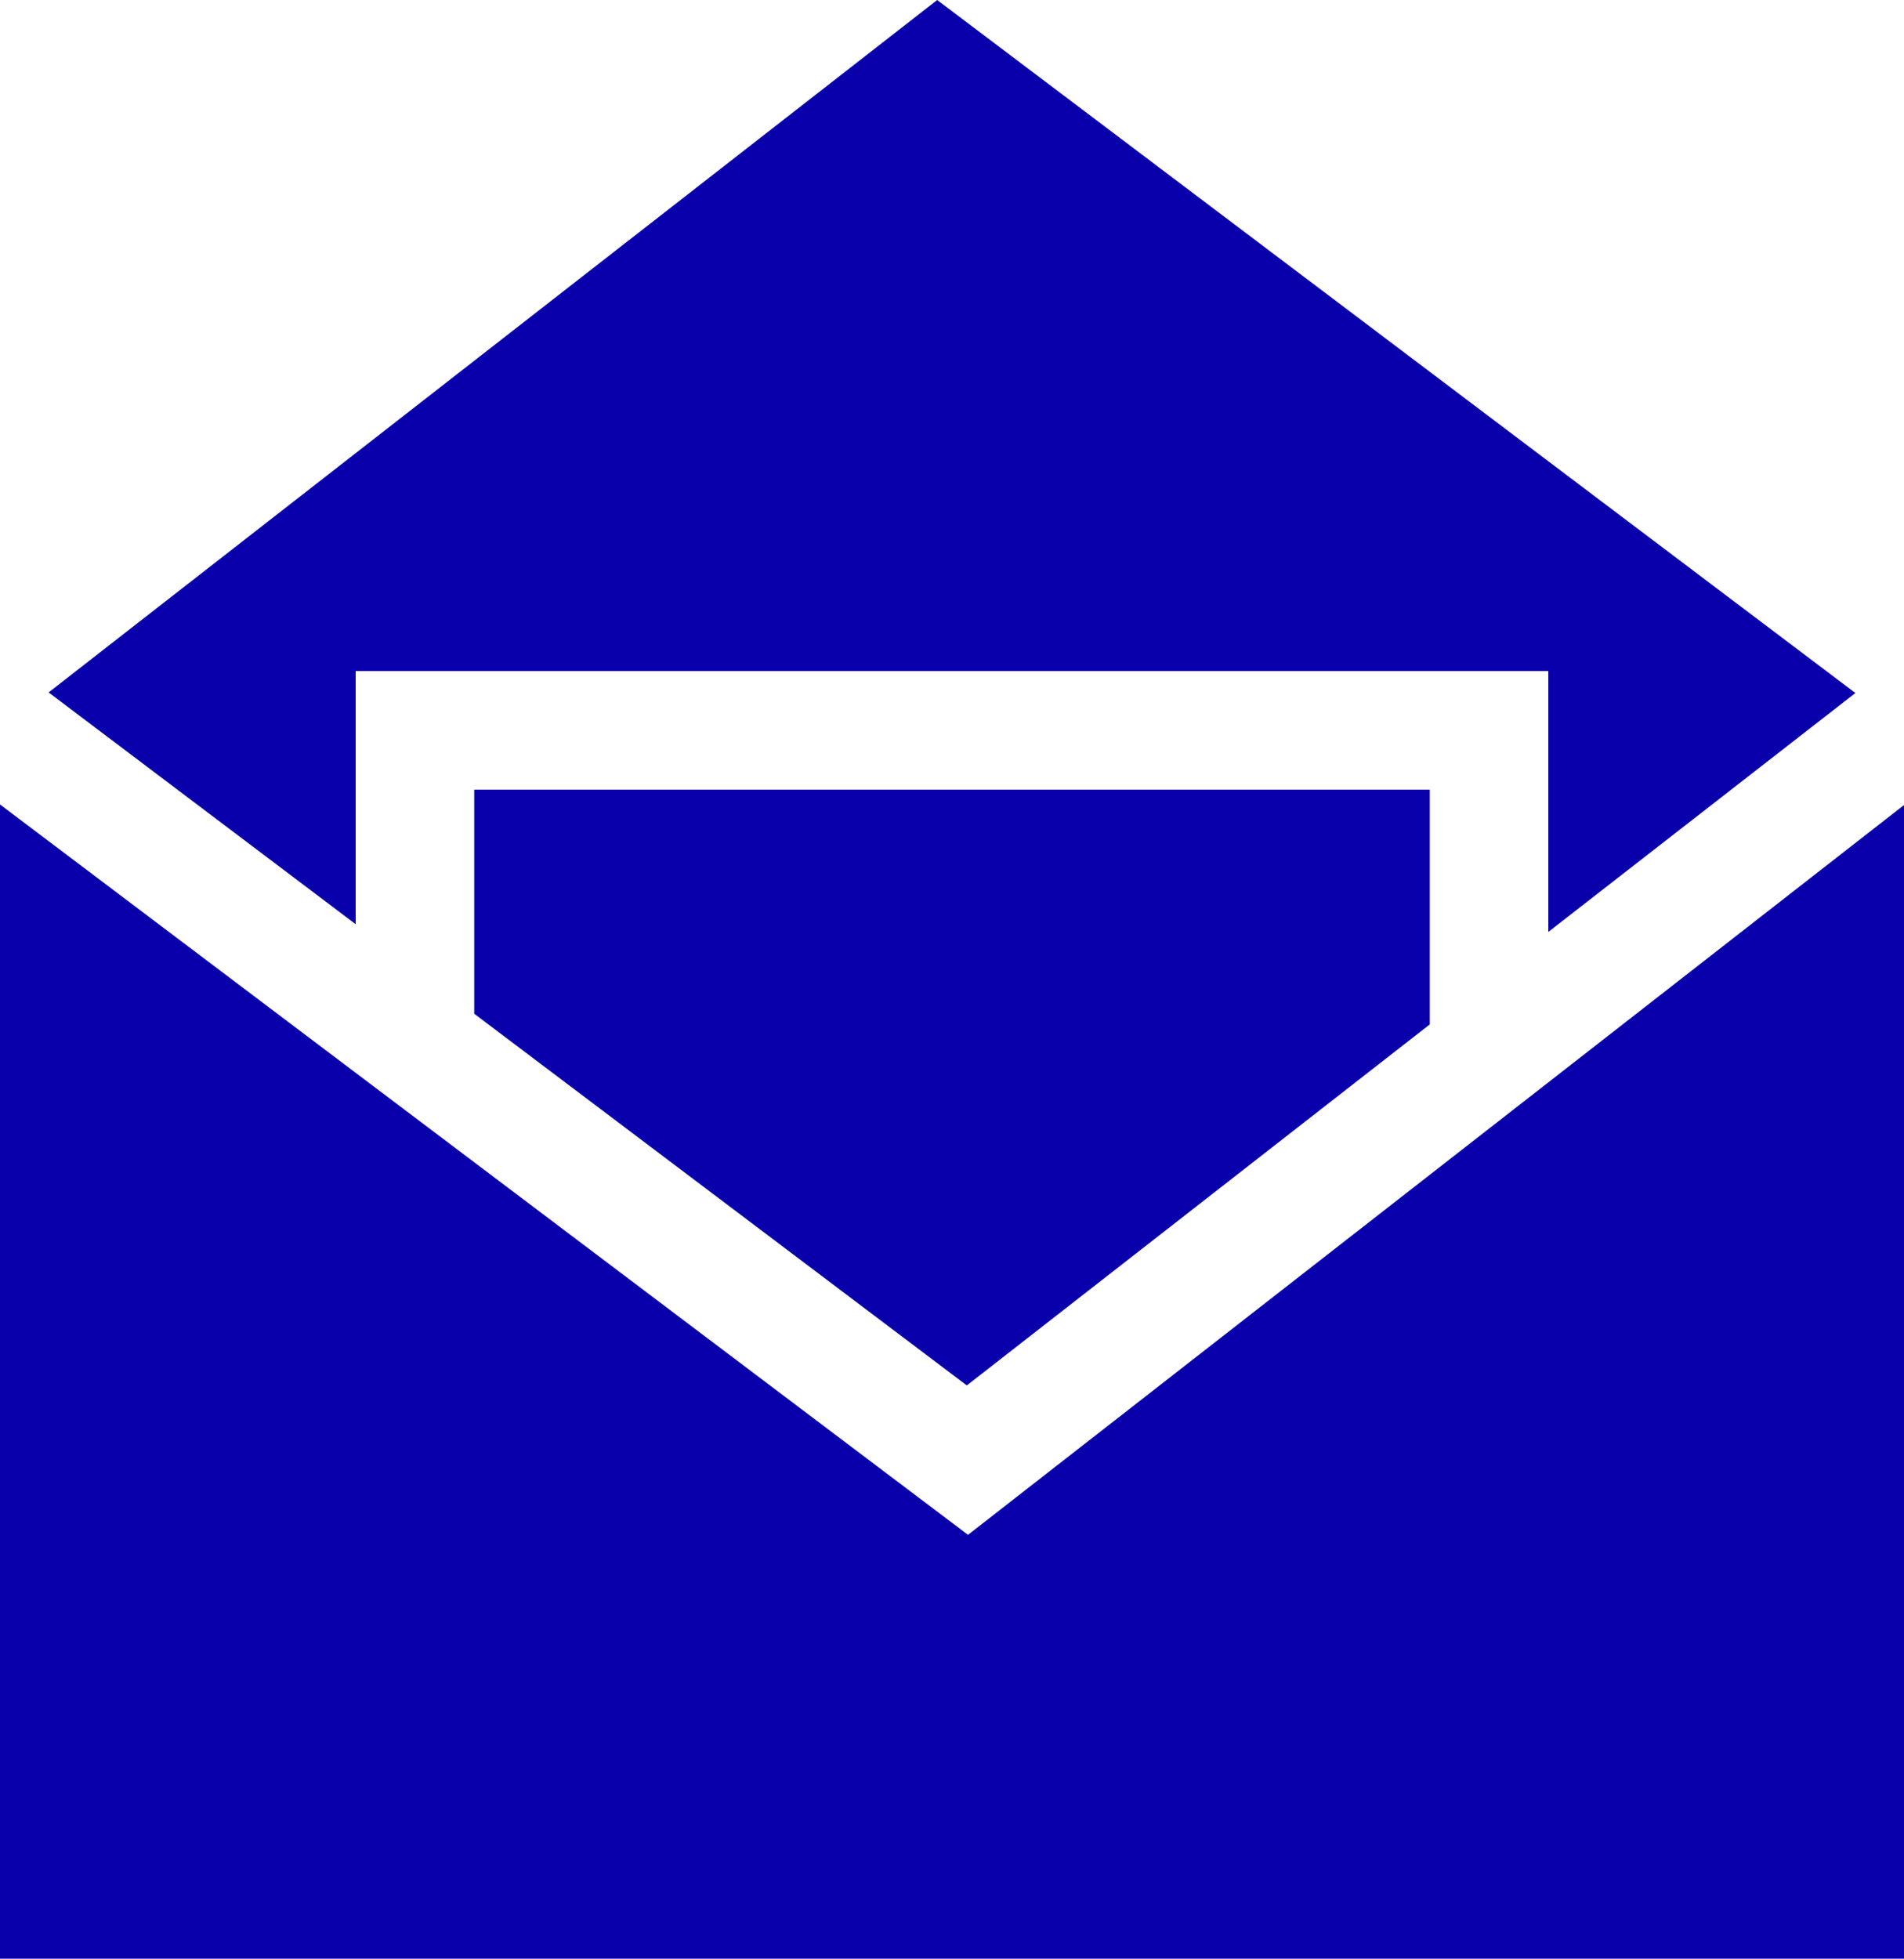
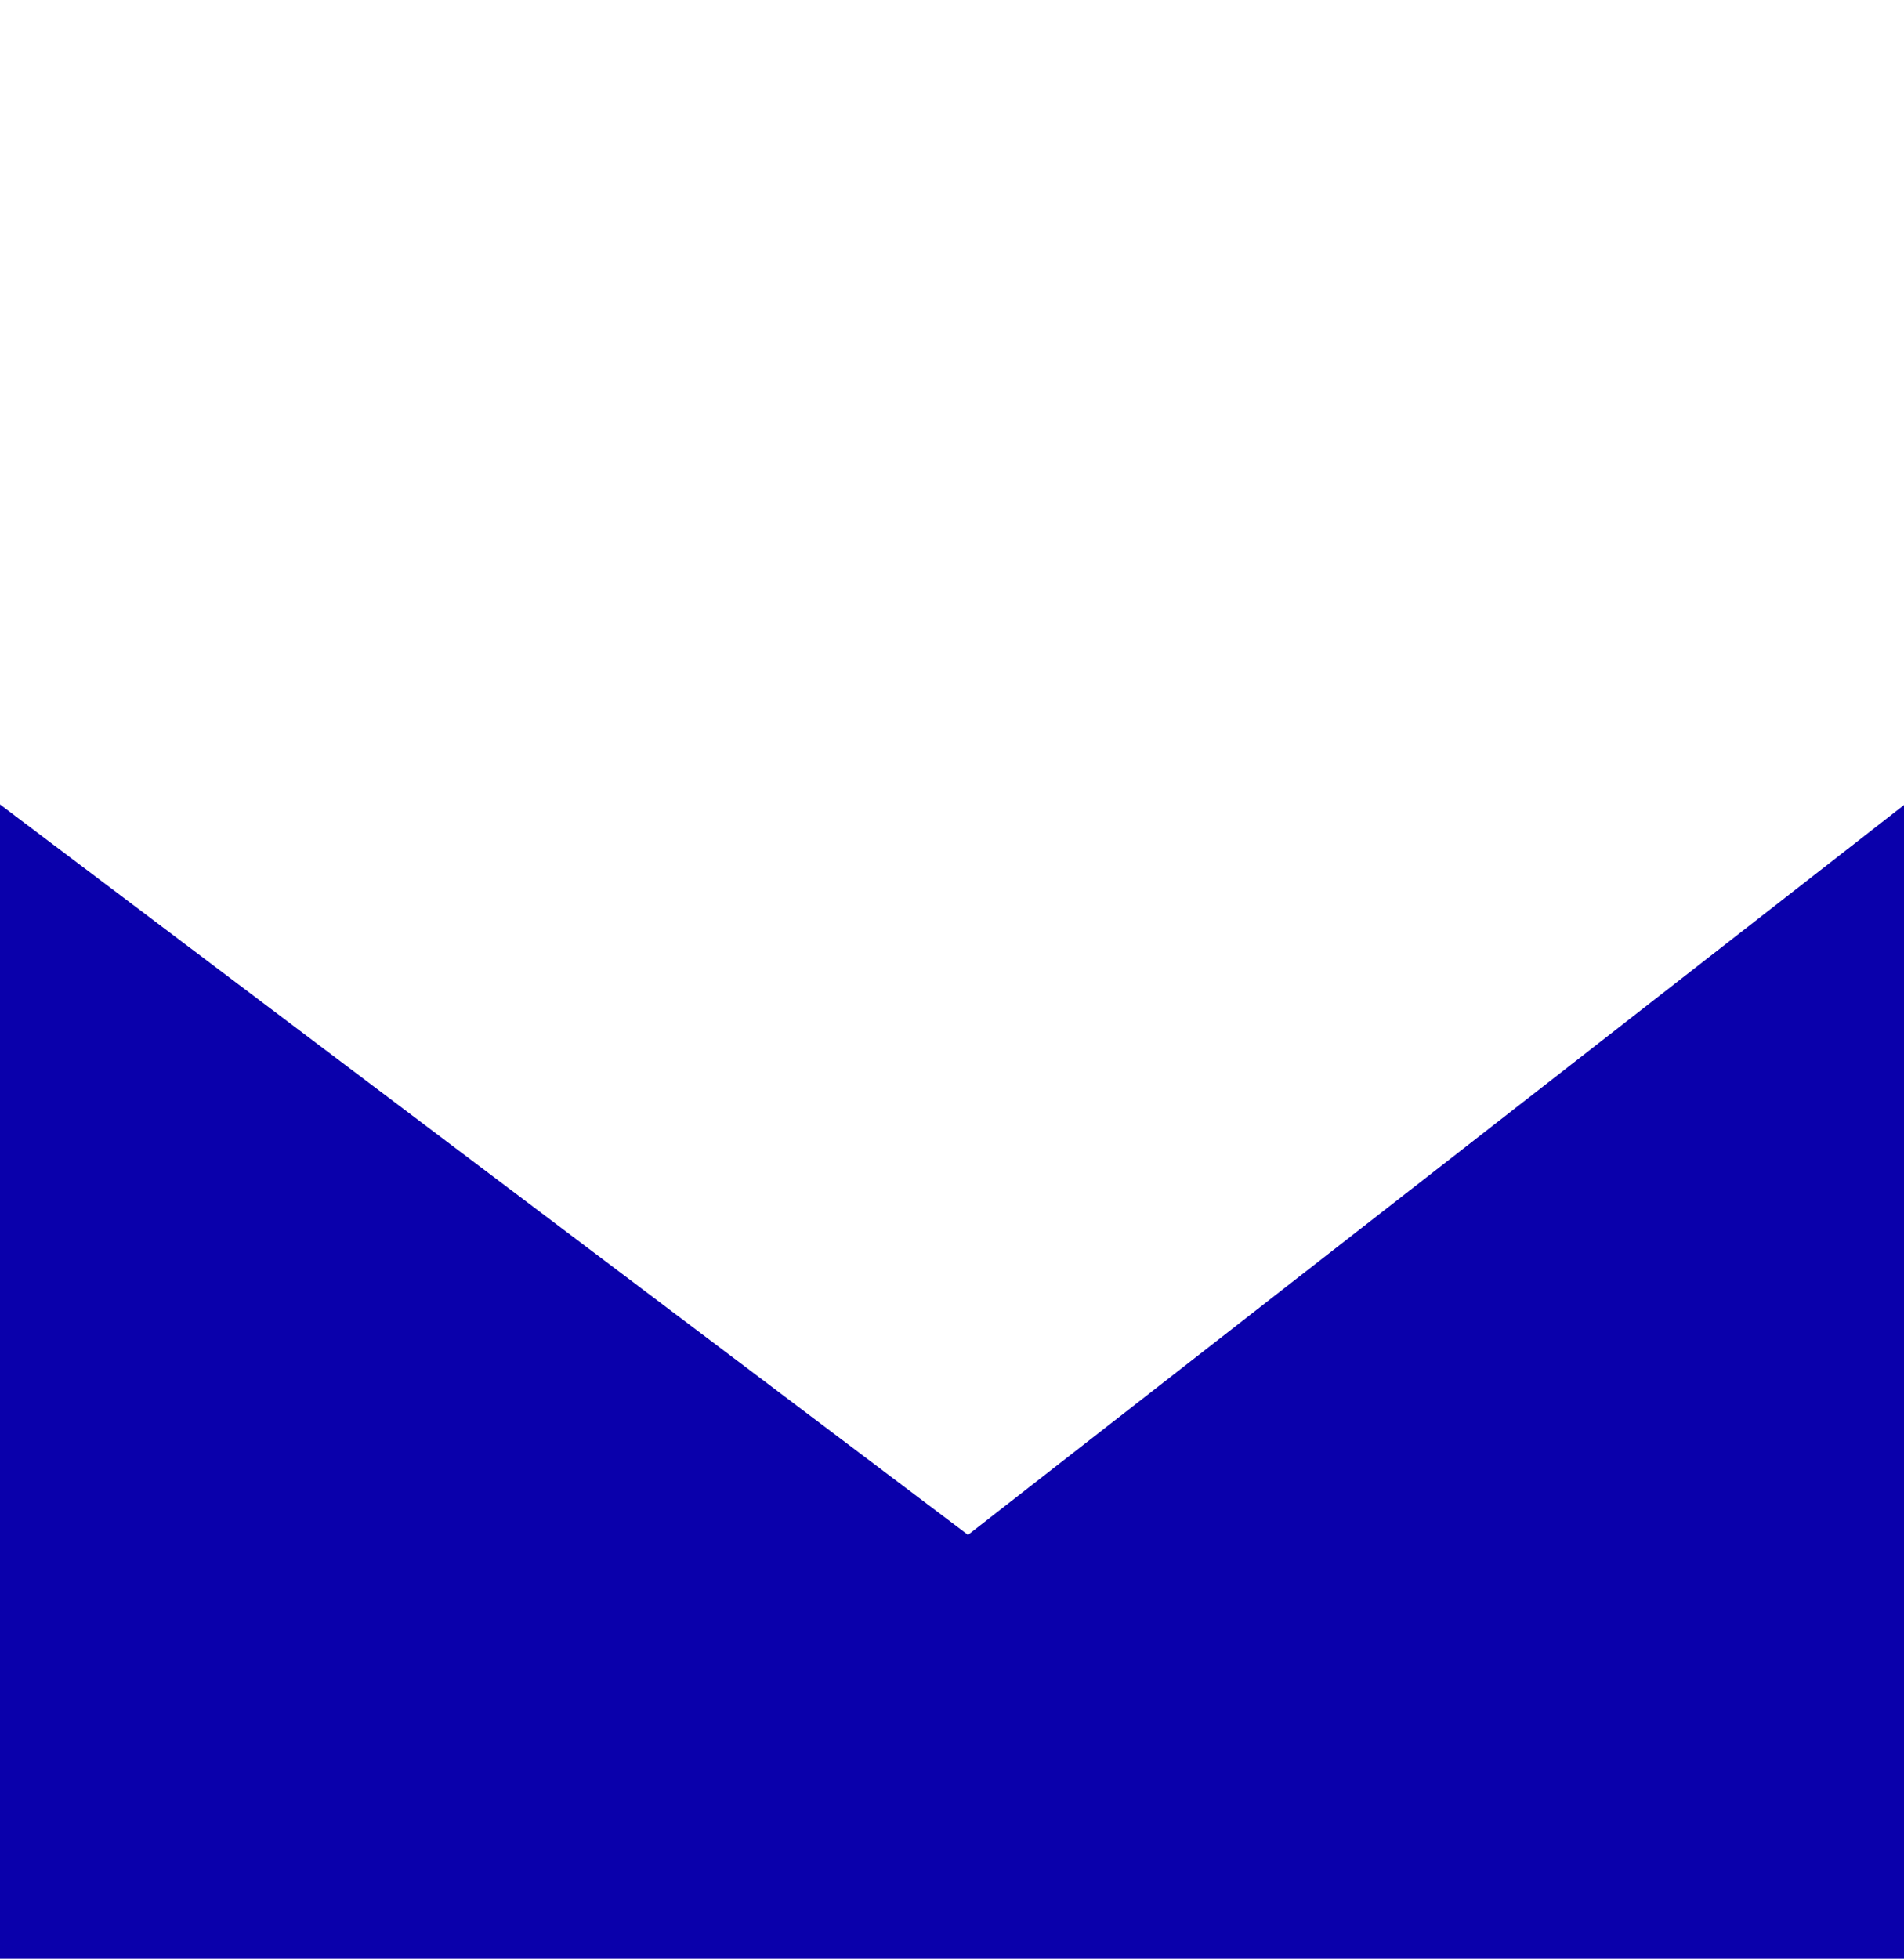
<svg xmlns="http://www.w3.org/2000/svg" version="1.1" id="Layer_1" x="0px" y="0px" viewBox="0 0 32.12 33.04" style="enable-background:new 0 0 32.12 33.04;" xml:space="preserve">
  <style type="text/css">
	.st0{fill:#0A00AB;}
</style>
  <g>
-     <polygon class="st0" points="6,15.59 6,11.32 26.12,11.32 26.12,15.72 31.3,11.69 15.81,0 0.82,11.68  " />
    <polygon class="st0" points="16.33,25.89 0,13.57 0,33.04 32.12,33.04 32.12,13.58  " />
-     <polygon class="st0" points="16.31,23.37 24.12,17.28 24.12,13.32 8,13.32 8,17.1  " />
  </g>
</svg>